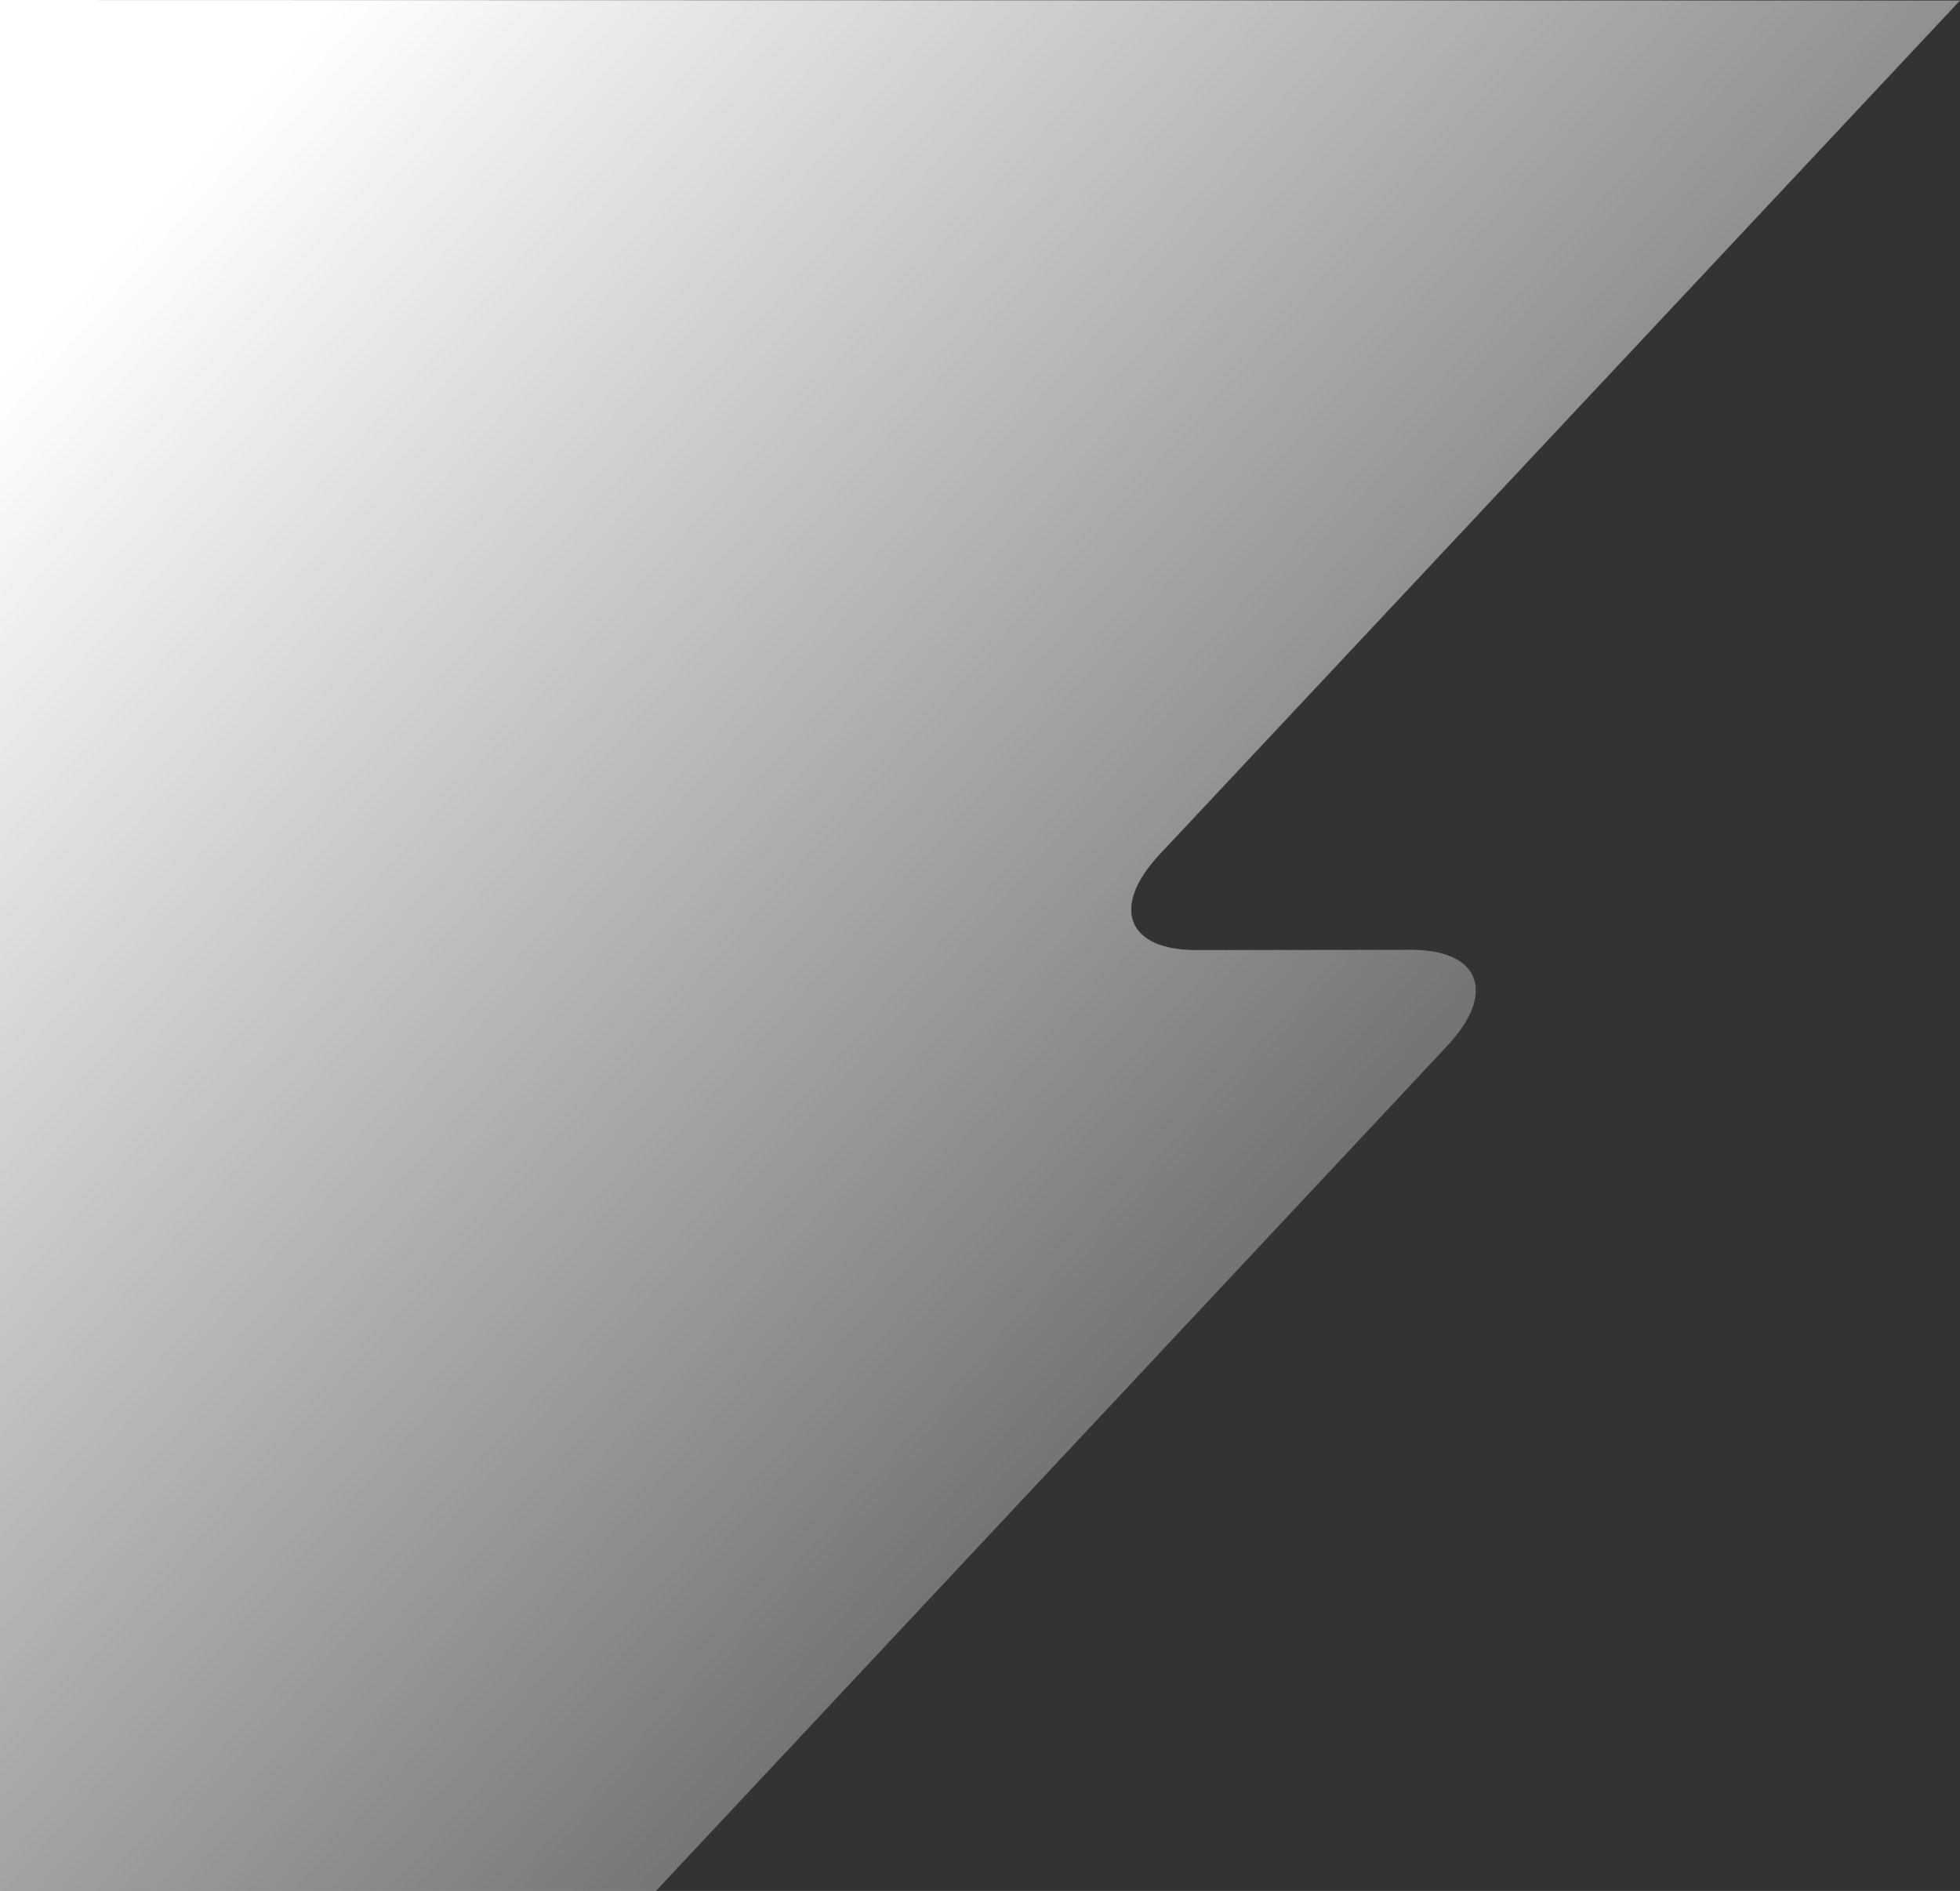
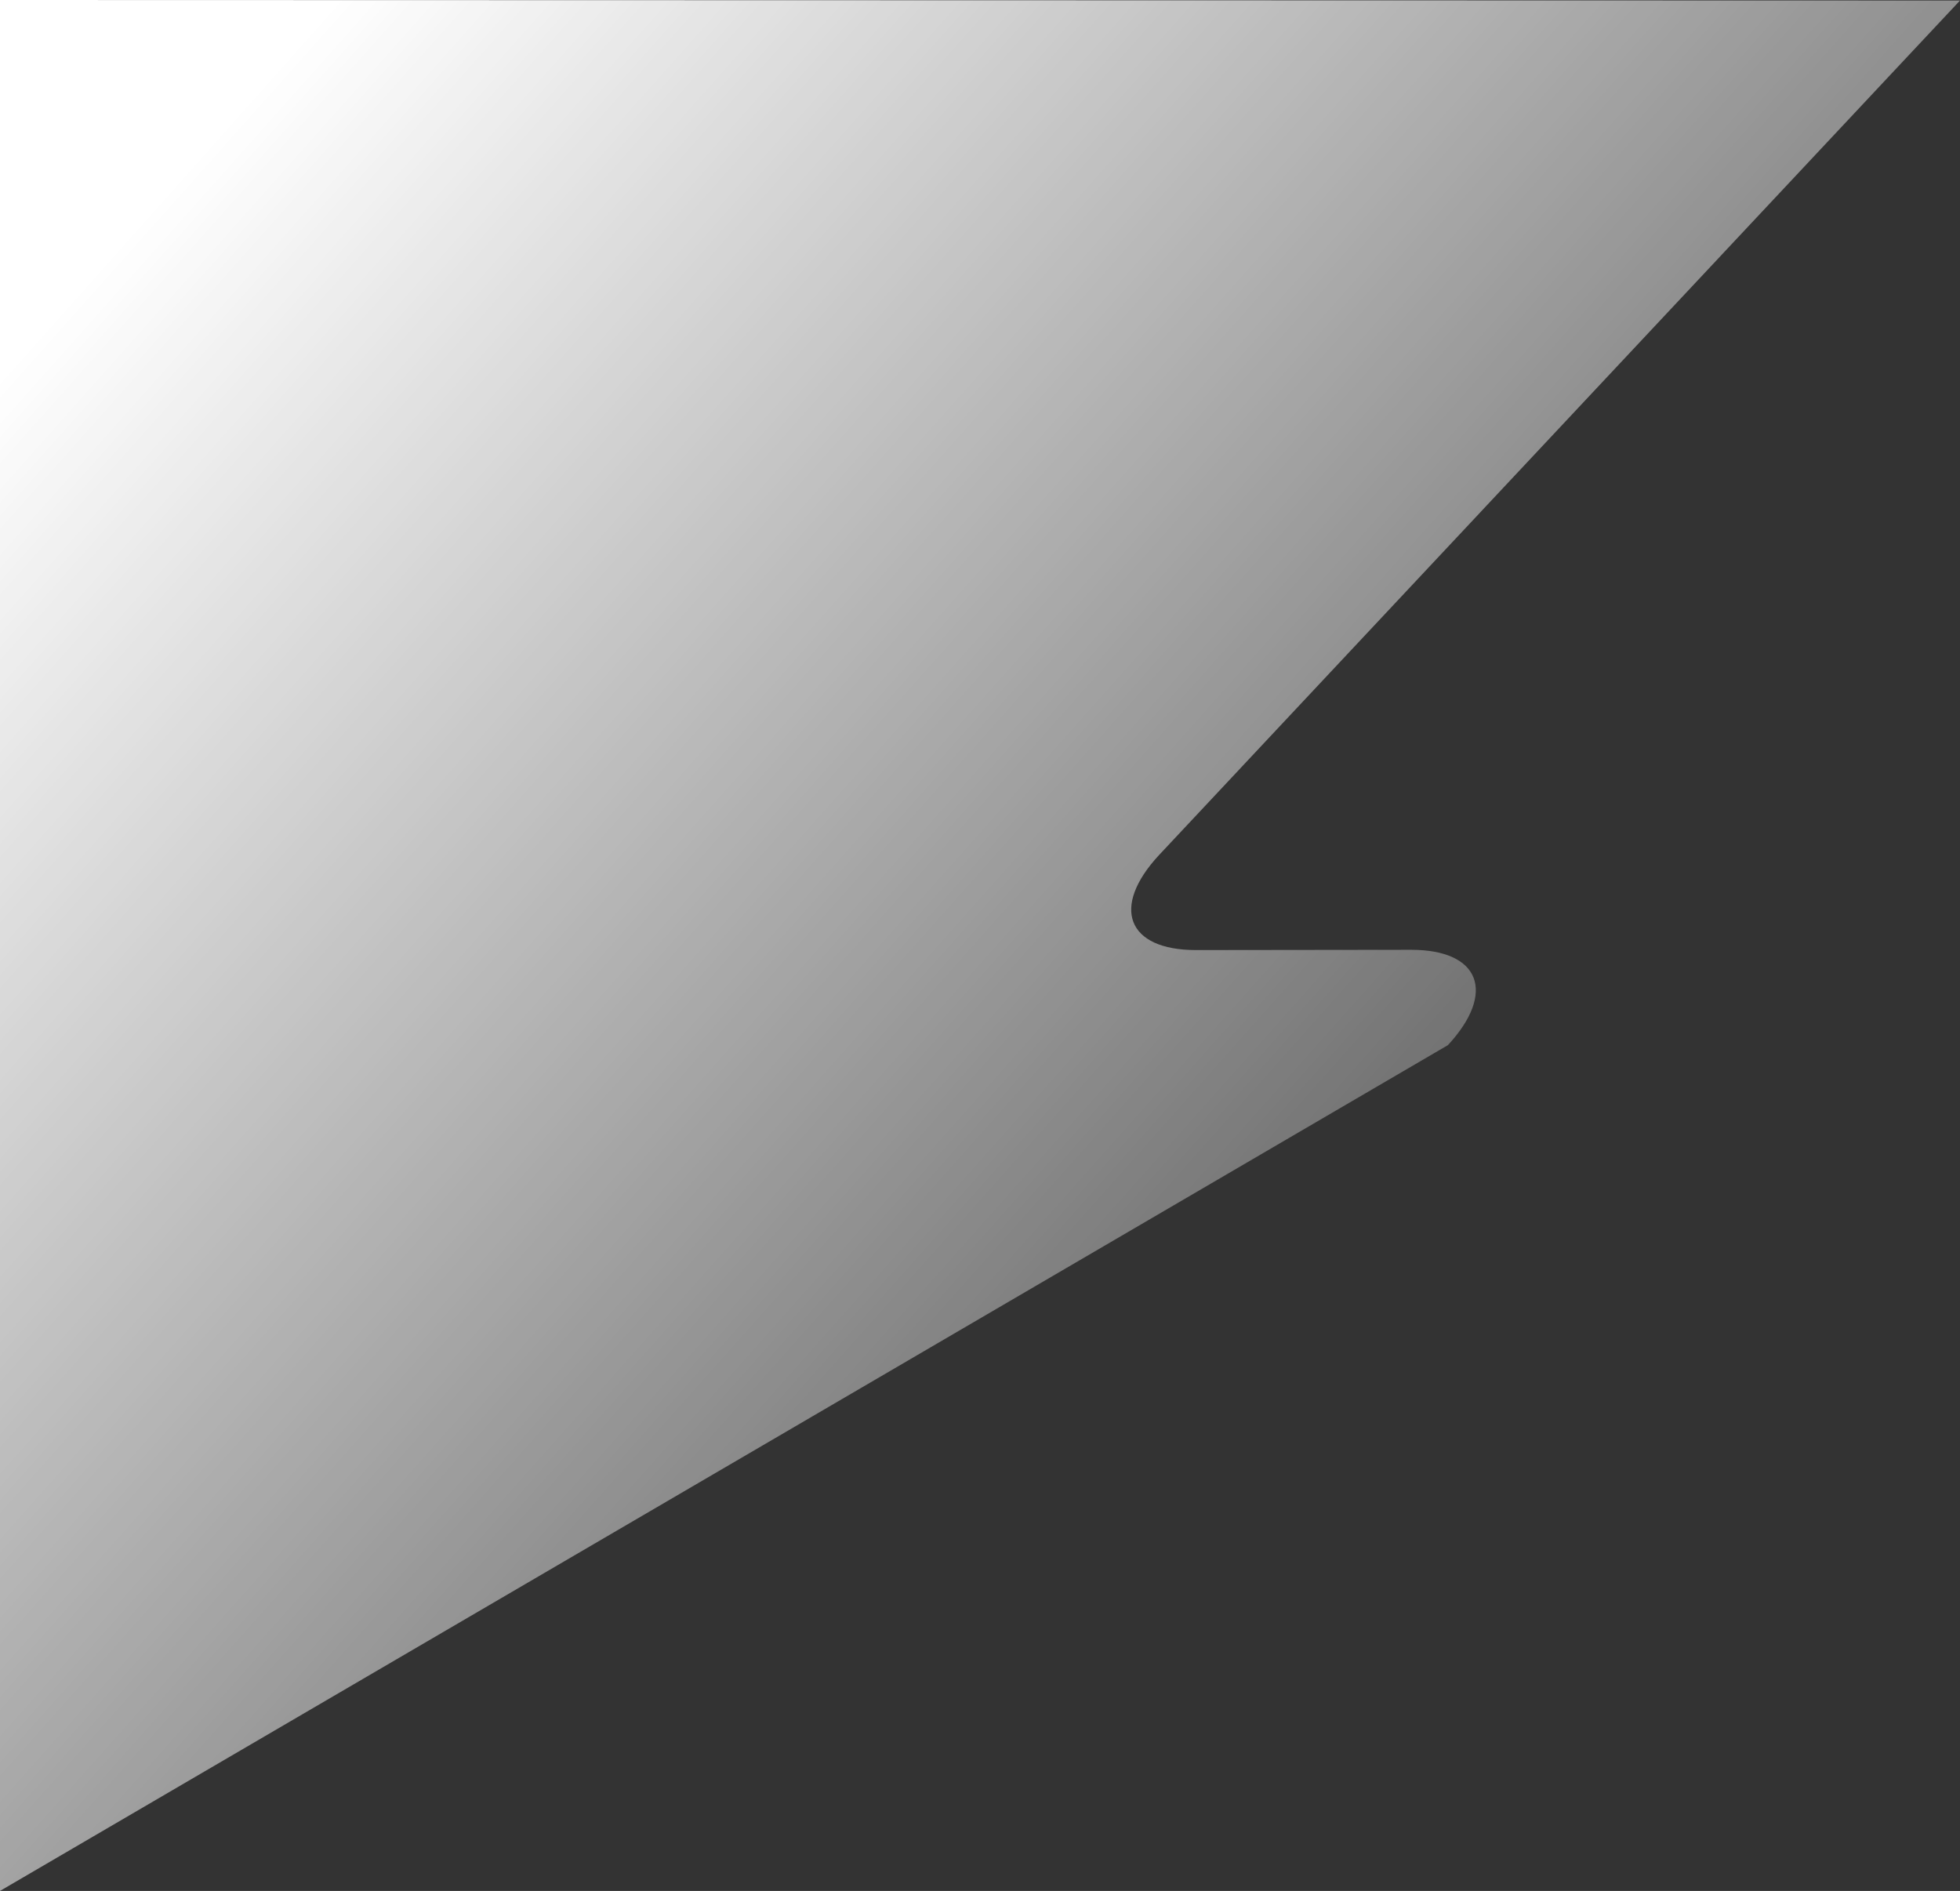
<svg xmlns="http://www.w3.org/2000/svg" version="1.1" id="Capa_1" x="0px" y="0px" viewBox="0 0 746.4 720.1" style="enable-background:new 0 0 746.4 720.1;" xml:space="preserve">
  <rect x="0" y="0" width="746.4" height="720.1" fill="#333333" stroke="none" />
  <style type="text/css">
	.st0{fill:url(#SVGID_1_);}
</style>
  <linearGradient id="SVGID_1_" gradientUnits="userSpaceOnUse" x1="57.706" y1="-240.836" x2="500.756" y2="153.754" gradientTransform="matrix(1 0 0 1 0 320)">
    <stop offset="0" style="stop-color:#FFFFFF" />
    <stop offset="1" style="stop-color:#FFFFFF;stop-opacity:0.3" />
  </linearGradient>
-   <path class="st0" d="M455.4,361.8c-26.2,0-32.5-16.3-14-36.2l305-325.4L0,0v720.1h249.8L551.4,398c18.5-20,12.2-36.3-14-36.3  L455.4,361.8z" />
+   <path class="st0" d="M455.4,361.8c-26.2,0-32.5-16.3-14-36.2l305-325.4L0,0v720.1L551.4,398c18.5-20,12.2-36.3-14-36.3  L455.4,361.8z" />
</svg>